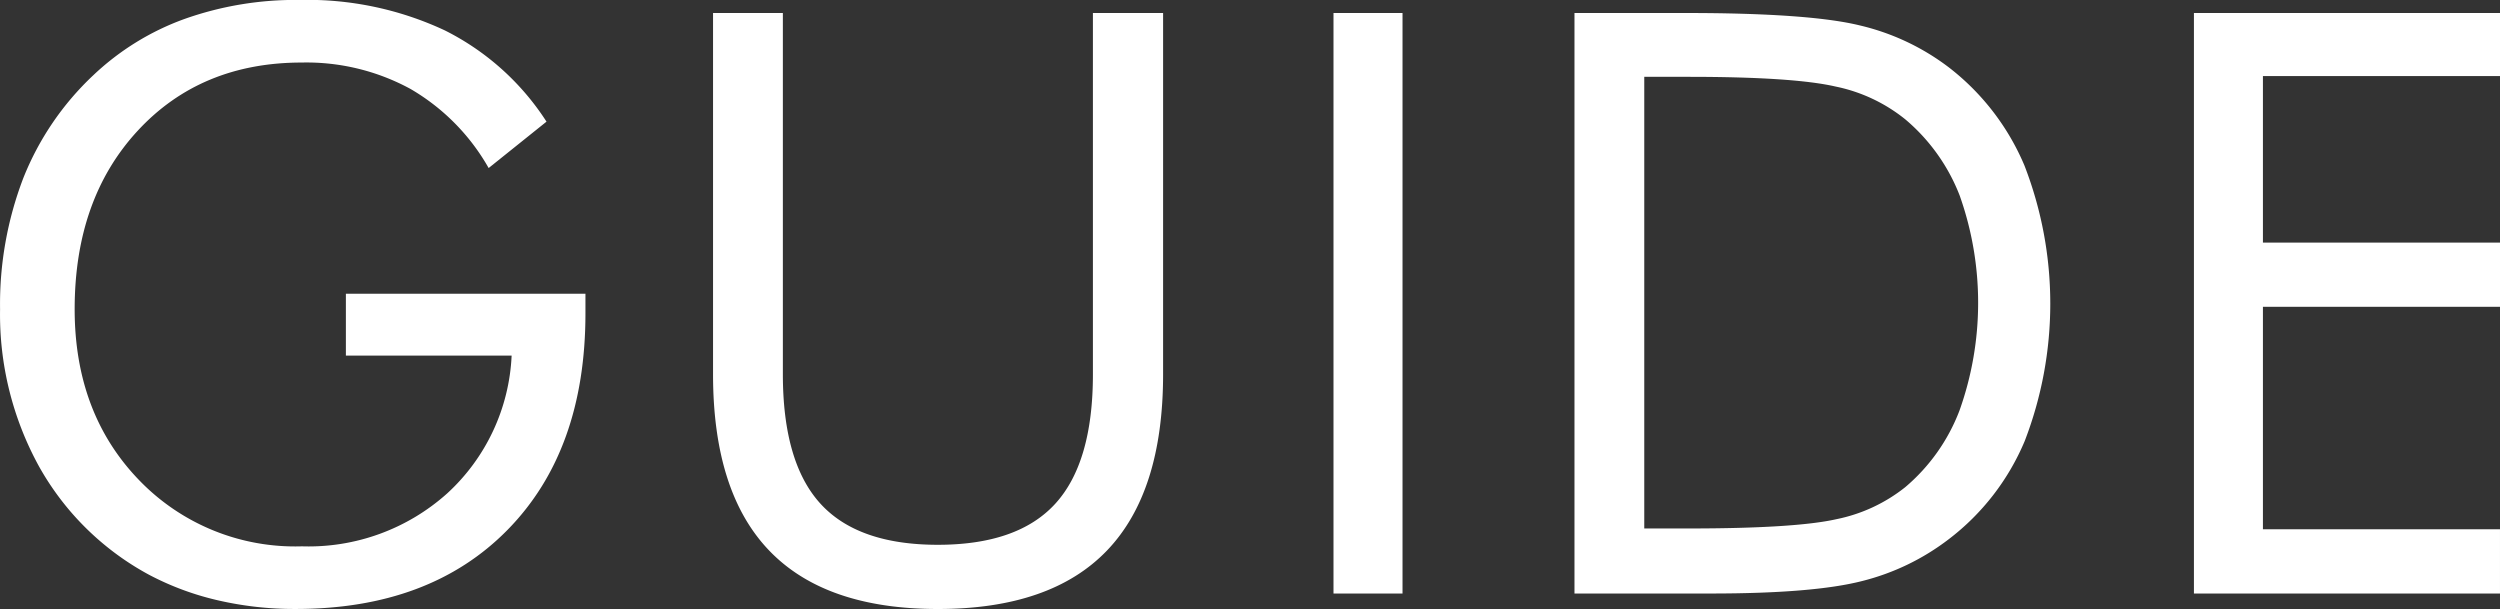
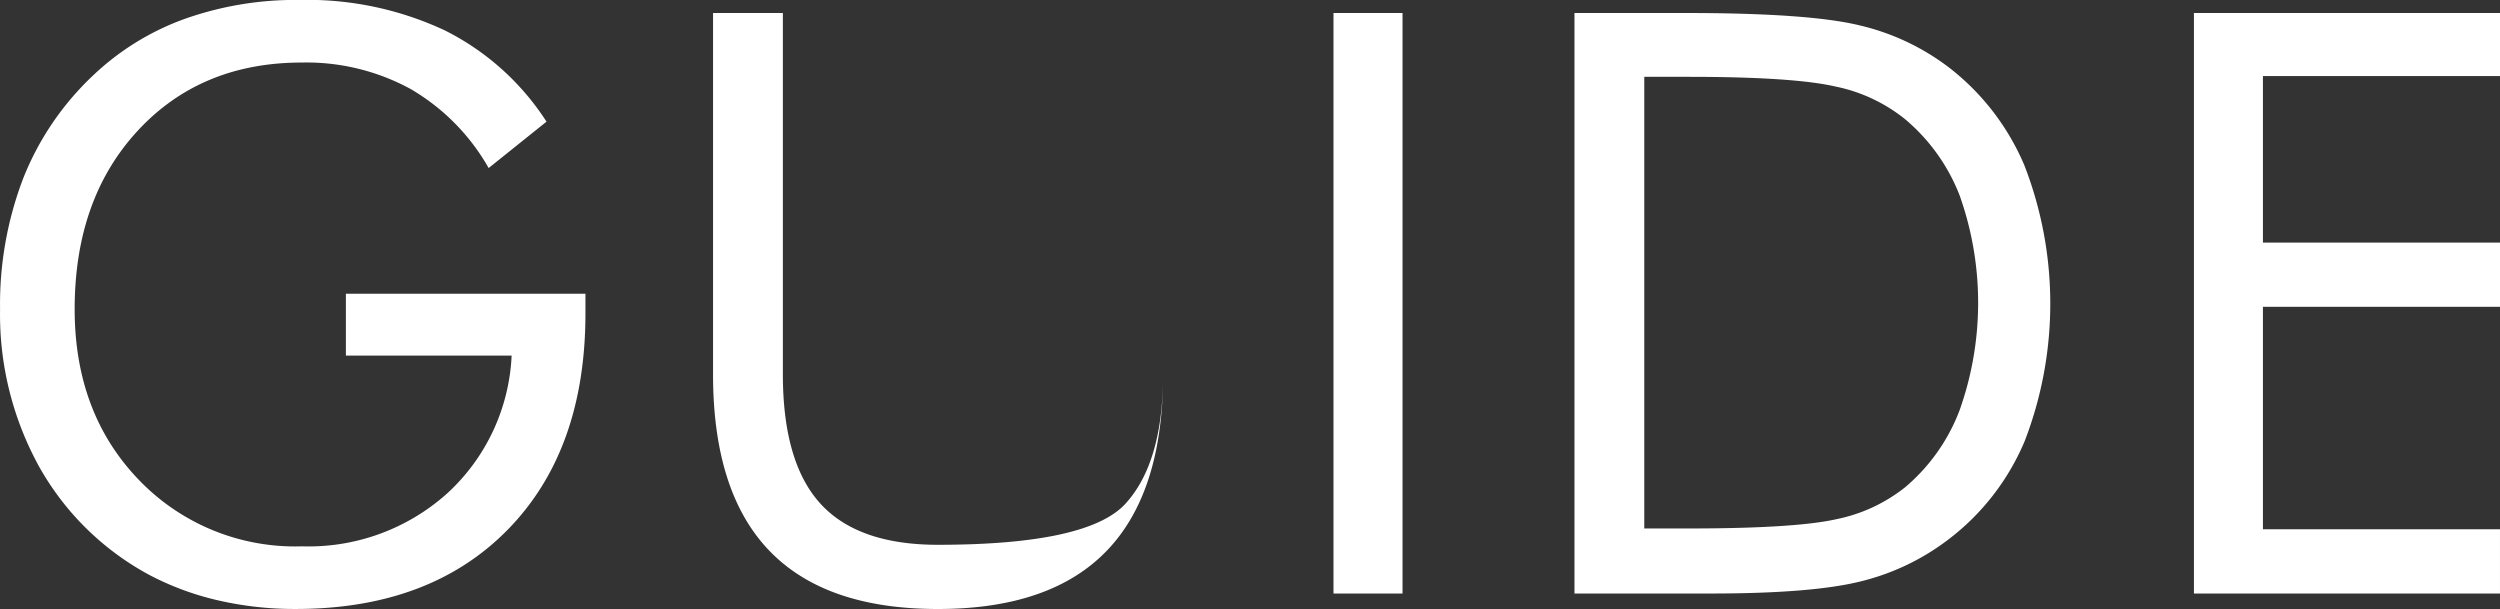
<svg xmlns="http://www.w3.org/2000/svg" width="246.282" height="60" viewBox="0 0 246.282 60">
  <rect x="0" y="0" width="246.282" height="60" fill="#333333" stroke="none" />
  <defs>
    <style>
      .cls-1 {
        fill: #fff;
        fill-rule: evenodd;
      }
    </style>
  </defs>
-   <path id="title.svg" class="cls-1" d="M710.73,293.562h16.328a19.608,19.608,0,0,1-6.348,13.575,20.453,20.453,0,0,1-14.316,5.215,21.329,21.329,0,0,1-16.074-6.563q-6.309-6.562-6.309-16.8,0-10.859,6.211-17.578t16.172-6.719a21.427,21.427,0,0,1,10.7,2.6,20.956,20.956,0,0,1,7.7,7.793l5.7-4.57a25.464,25.464,0,0,0-10.039-9,31.971,31.971,0,0,0-14.3-2.989,32.712,32.712,0,0,0-11.328,1.875,25.787,25.787,0,0,0-8.985,5.547,28.147,28.147,0,0,0-6.894,10.137,34.75,34.75,0,0,0-2.286,12.91A31.07,31.07,0,0,0,680.5,304.48a27.209,27.209,0,0,0,10.859,10.684,27.879,27.879,0,0,0,6.738,2.5,33.417,33.417,0,0,0,7.676.859q13.242,0,20.9-7.812t7.657-21.328v-1.914H710.73v6.093ZM746.9,295.4q0,11.6,5.528,17.364t16.621,5.761q11.133,0,16.66-5.761t5.527-17.364V259.812h-6.914V295.4q0,8.673-3.691,12.735T769.052,312.2q-7.891,0-11.582-4.062T753.778,295.4V259.812H746.9V295.4ZM814.822,317V259.812h-6.8V317h6.8Zm23.815-50.9h4.336q10.352,0,14.512.957a16.065,16.065,0,0,1,6.855,3.222,18.585,18.585,0,0,1,5.371,7.52,31.591,31.591,0,0,1-.019,21.172,18.518,18.518,0,0,1-5.352,7.558,15.933,15.933,0,0,1-6.758,3.145q-4.062.918-14.609,0.918h-4.336V266.1Zm4.1,50.9H845.2q10.116,0,14.9-1.23a23.33,23.33,0,0,0,8.535-4.122,23.672,23.672,0,0,0,7.481-9.668,37.639,37.639,0,0,0-.02-27.128,23.949,23.949,0,0,0-7.461-9.688,23.236,23.236,0,0,0-8.73-4.121q-4.981-1.23-17.168-1.231H831.762V317h10.977Zm80.2,0v-6.328H899.583V288.758h23.359V282.43H899.583V266.023h23.359v-6.211H892.786V317h30.156Z" transform="translate(-676.656 -258.531)" />
+   <path id="title.svg" class="cls-1" d="M710.73,293.562h16.328a19.608,19.608,0,0,1-6.348,13.575,20.453,20.453,0,0,1-14.316,5.215,21.329,21.329,0,0,1-16.074-6.563q-6.309-6.562-6.309-16.8,0-10.859,6.211-17.578t16.172-6.719a21.427,21.427,0,0,1,10.7,2.6,20.956,20.956,0,0,1,7.7,7.793l5.7-4.57a25.464,25.464,0,0,0-10.039-9,31.971,31.971,0,0,0-14.3-2.989,32.712,32.712,0,0,0-11.328,1.875,25.787,25.787,0,0,0-8.985,5.547,28.147,28.147,0,0,0-6.894,10.137,34.75,34.75,0,0,0-2.286,12.91A31.07,31.07,0,0,0,680.5,304.48a27.209,27.209,0,0,0,10.859,10.684,27.879,27.879,0,0,0,6.738,2.5,33.417,33.417,0,0,0,7.676.859q13.242,0,20.9-7.812t7.657-21.328v-1.914H710.73v6.093ZM746.9,295.4q0,11.6,5.528,17.364t16.621,5.761q11.133,0,16.66-5.761t5.527-17.364V259.812V295.4q0,8.673-3.691,12.735T769.052,312.2q-7.891,0-11.582-4.062T753.778,295.4V259.812H746.9V295.4ZM814.822,317V259.812h-6.8V317h6.8Zm23.815-50.9h4.336q10.352,0,14.512.957a16.065,16.065,0,0,1,6.855,3.222,18.585,18.585,0,0,1,5.371,7.52,31.591,31.591,0,0,1-.019,21.172,18.518,18.518,0,0,1-5.352,7.558,15.933,15.933,0,0,1-6.758,3.145q-4.062.918-14.609,0.918h-4.336V266.1Zm4.1,50.9H845.2q10.116,0,14.9-1.23a23.33,23.33,0,0,0,8.535-4.122,23.672,23.672,0,0,0,7.481-9.668,37.639,37.639,0,0,0-.02-27.128,23.949,23.949,0,0,0-7.461-9.688,23.236,23.236,0,0,0-8.73-4.121q-4.981-1.23-17.168-1.231H831.762V317h10.977Zm80.2,0v-6.328H899.583V288.758h23.359V282.43H899.583V266.023h23.359v-6.211H892.786V317h30.156Z" transform="translate(-676.656 -258.531)" />
</svg>